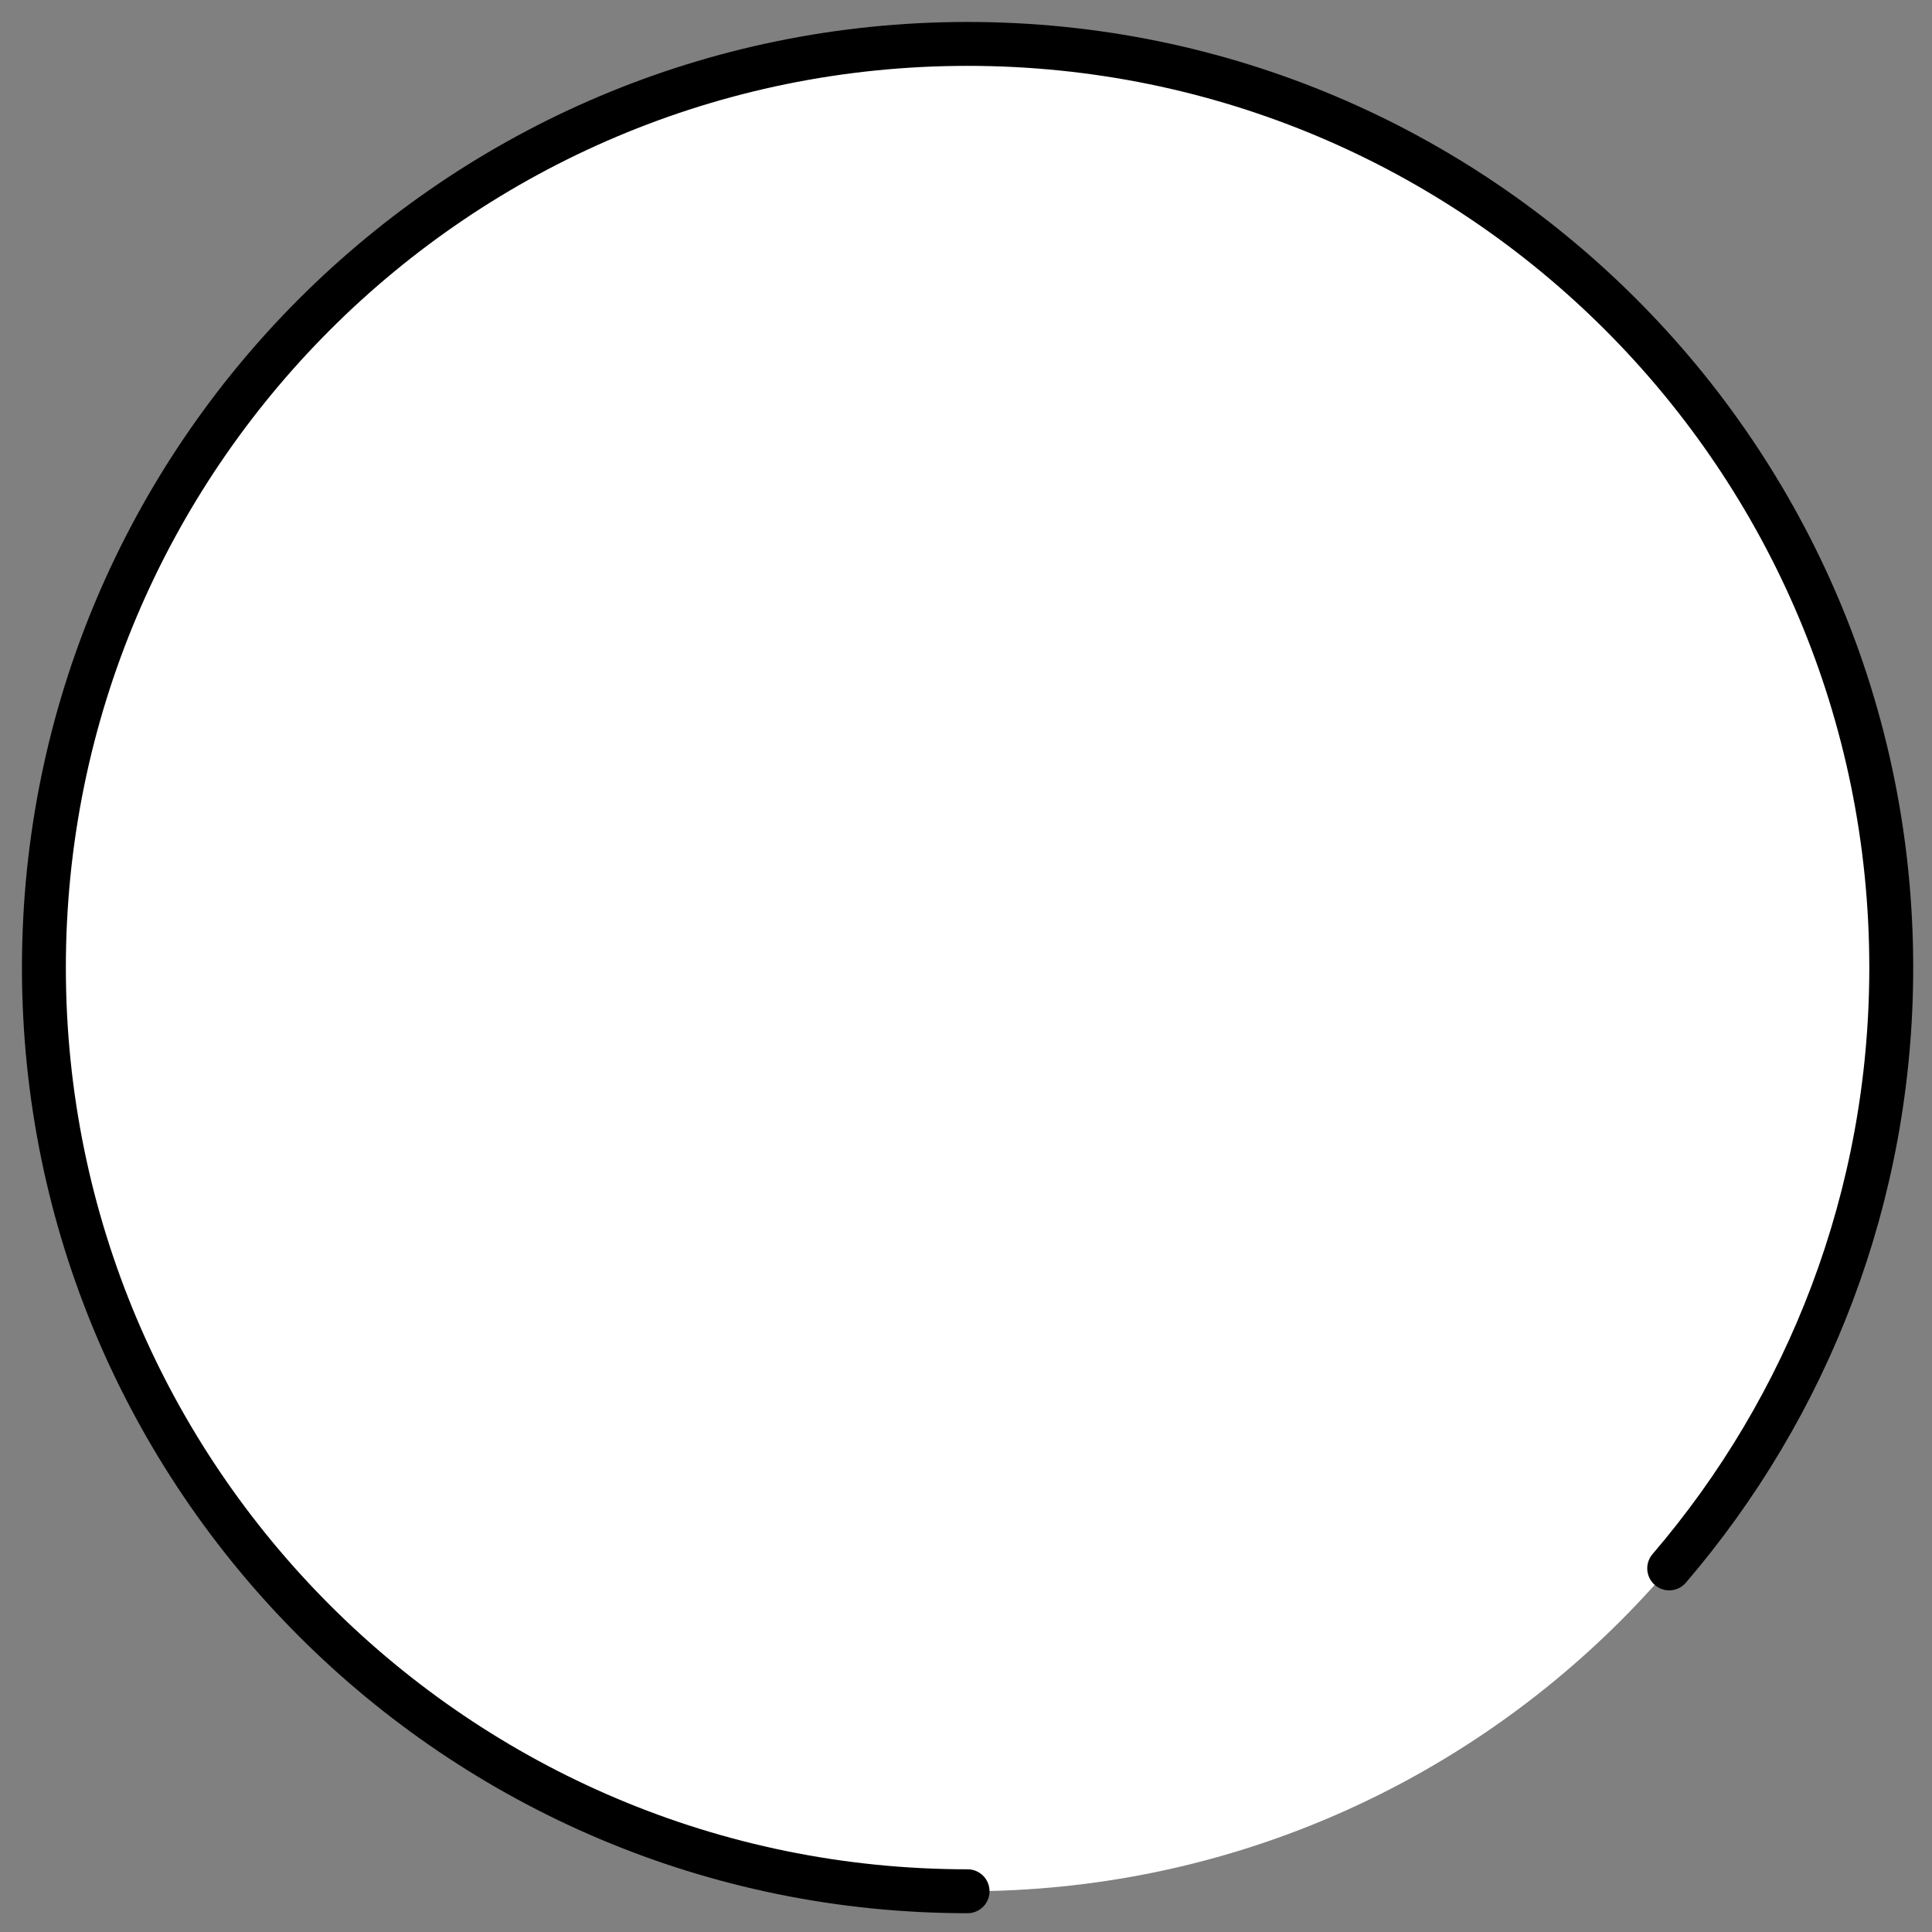
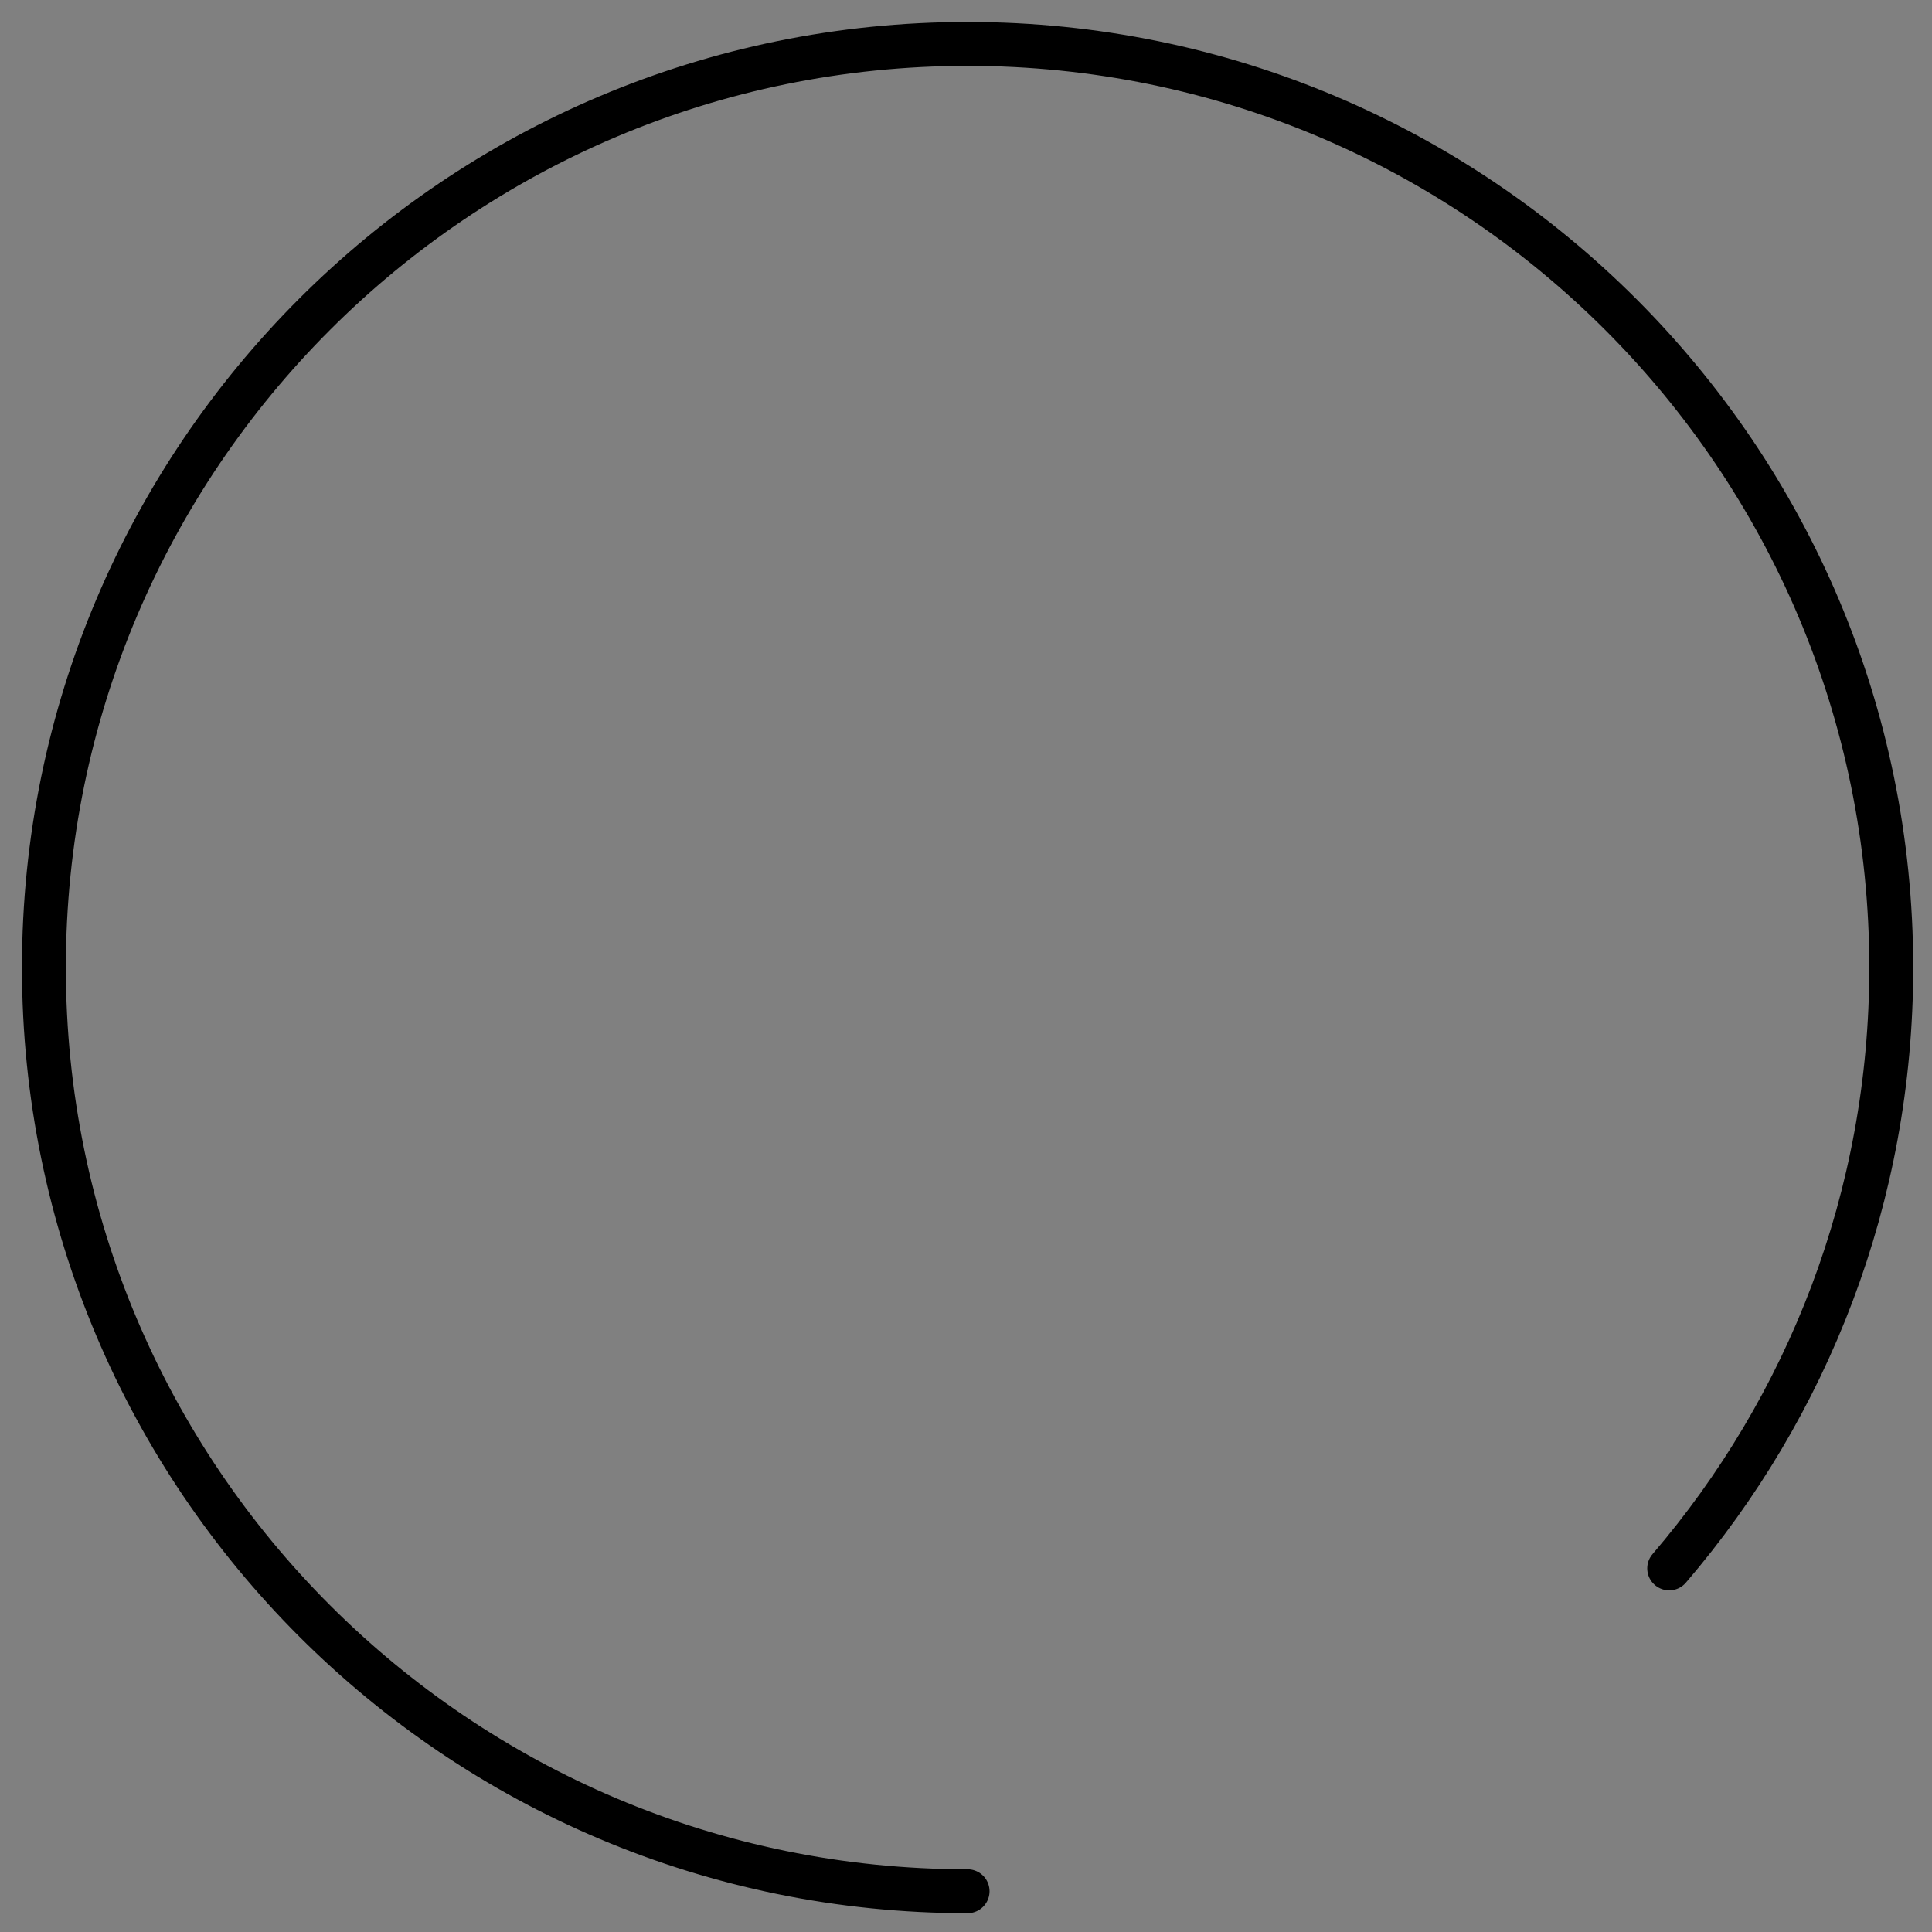
<svg xmlns="http://www.w3.org/2000/svg" width="44" height="44" viewBox="0 0 44 44" fill="none">
  <rect x="0" y="0" width="44" height="44" fill="#808080" stroke="none" />
-   <path d="M22.036 43.072C33.654 43.072 43.072 33.654 43.072 22.036C43.072 10.418 33.654 1 22.036 1C10.418 1 1 10.418 1 22.036C1 33.654 10.418 43.072 22.036 43.072Z" fill="white" />
  <path d="M22.036 43.072C10.419 43.072 1 33.654 1 22.036C1 10.418 10.419 1 22.036 1C33.654 1 43.072 10.418 43.072 22.036C43.072 27.261 41.168 32.04 38.015 35.719" stroke="black" stroke-linecap="round" />
</svg>